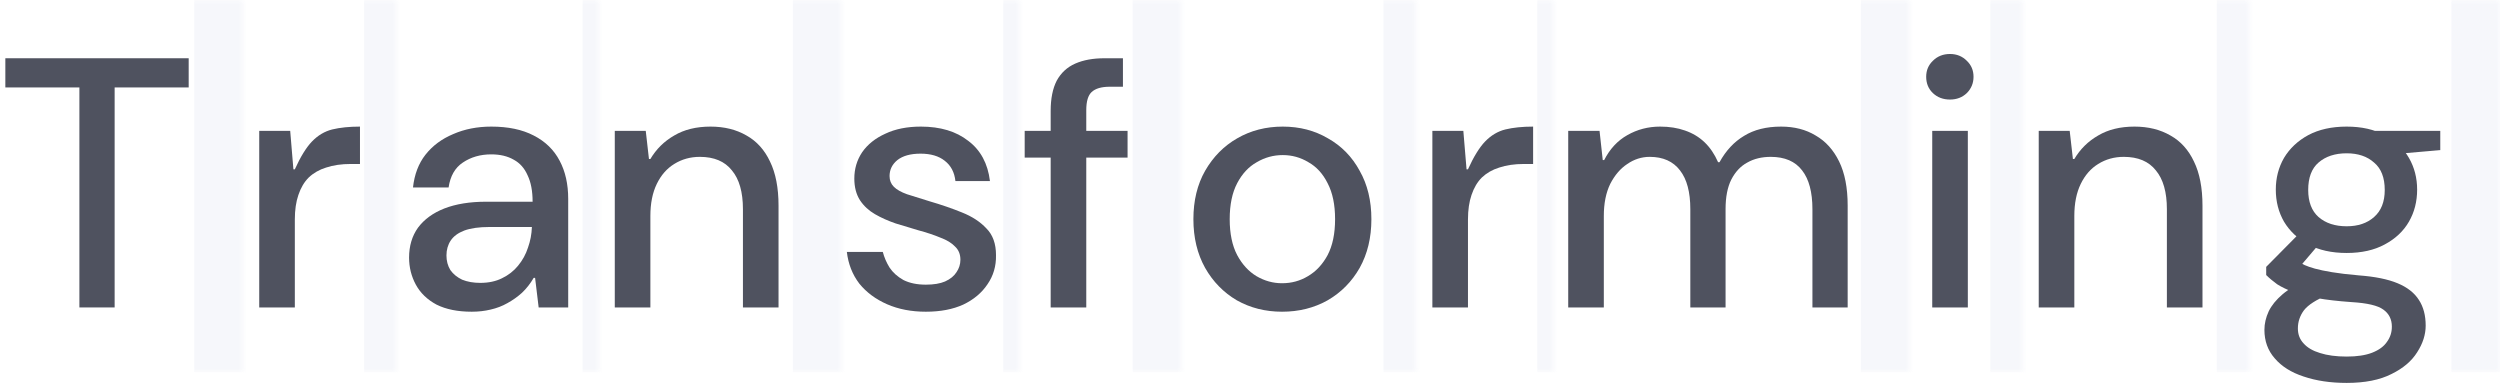
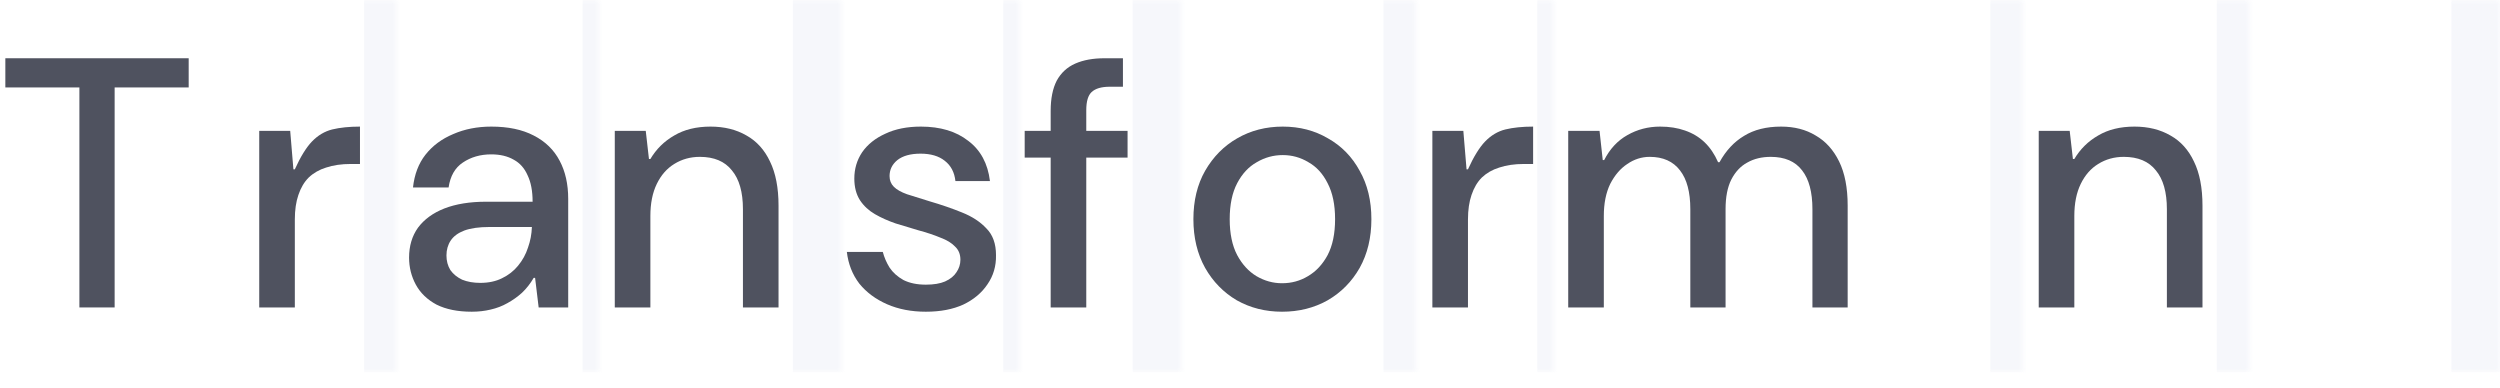
<svg xmlns="http://www.w3.org/2000/svg" width="309" height="48" viewBox="0 0 309 48" fill="none">
  <mask id="path-1-inside-1_486_16963" fill="white">
-     <path d="M0 0H30V46H0V0Z" />
-   </mask>
+     </mask>
  <path d="M30 0H24V46H30H36V0H30Z" fill="#D2D7EB" fill-opacity="0.2" mask="url(#path-1-inside-1_486_16963)" />
  <path d="M9.813 38V10.808H0.661V7.2H23.321V10.808H14.169V38H9.813Z" fill="#14182A" fill-opacity="0.75" />
  <mask id="path-4-inside-2_486_16963" fill="white">
    <path d="M30 0H49V46H30V0Z" />
  </mask>
  <path d="M49 0H45V46H49H53V0H49Z" fill="#D2D7EB" fill-opacity="0.2" mask="url(#path-4-inside-2_486_16963)" />
  <path d="M32.041 38V16.176H35.869L36.265 20.928H36.441C37.145 19.373 37.849 18.229 38.553 17.496C39.287 16.733 40.123 16.235 41.061 16C42.029 15.765 43.173 15.648 44.493 15.648V20.268H43.349C42.205 20.268 41.193 20.415 40.313 20.708C39.463 20.972 38.744 21.383 38.157 21.94C37.6 22.497 37.175 23.216 36.881 24.096C36.588 24.947 36.441 25.959 36.441 27.132V38H32.041Z" fill="#14182A" fill-opacity="0.75" />
  <mask id="path-7-inside-3_486_16963" fill="white">
    <path d="M49 0H74V46H49V0Z" />
  </mask>
  <path d="M74 0H72V46H74H76V0H74Z" fill="#D2D7EB" fill-opacity="0.2" mask="url(#path-7-inside-3_486_16963)" />
  <path d="M58.306 38.528C56.575 38.528 55.123 38.235 53.95 37.648C52.806 37.032 51.956 36.211 51.398 35.184C50.841 34.157 50.562 33.043 50.562 31.84C50.562 30.403 50.929 29.171 51.662 28.144C52.425 27.117 53.51 26.325 54.918 25.768C56.355 25.211 58.072 24.932 60.066 24.932H65.83C65.83 23.612 65.625 22.527 65.214 21.676C64.833 20.796 64.261 20.151 63.498 19.74C62.736 19.3 61.812 19.08 60.726 19.08C59.377 19.08 58.203 19.417 57.206 20.092C56.238 20.737 55.651 21.764 55.446 23.172H51.046C51.222 21.559 51.736 20.209 52.586 19.124C53.466 18.009 54.61 17.159 56.018 16.572C57.426 15.956 58.995 15.648 60.726 15.648C62.809 15.648 64.554 16.015 65.962 16.748C67.4 17.481 68.47 18.523 69.174 19.872C69.878 21.192 70.23 22.761 70.23 24.58V38H66.578L66.138 34.348H65.962C65.552 35.052 65.067 35.668 64.51 36.196C63.953 36.695 63.352 37.12 62.706 37.472C62.09 37.824 61.401 38.088 60.638 38.264C59.905 38.44 59.127 38.528 58.306 38.528ZM59.362 34.964C60.389 34.964 61.283 34.773 62.046 34.392C62.838 34.011 63.498 33.497 64.026 32.852C64.584 32.177 64.994 31.429 65.258 30.608C65.552 29.787 65.713 28.936 65.742 28.056H60.506C59.215 28.056 58.174 28.203 57.382 28.496C56.62 28.789 56.062 29.2 55.71 29.728C55.358 30.256 55.182 30.872 55.182 31.576C55.182 32.251 55.343 32.852 55.666 33.38C56.018 33.879 56.502 34.275 57.118 34.568C57.764 34.832 58.511 34.964 59.362 34.964Z" fill="#14182A" fill-opacity="0.75" />
  <mask id="path-10-inside-4_486_16963" fill="white">
    <path d="M74 0H104V46H74V0Z" />
  </mask>
  <path d="M104 0H98V46H104H110V0H104Z" fill="#D2D7EB" fill-opacity="0.2" mask="url(#path-10-inside-4_486_16963)" />
  <path d="M75.987 38V16.176H79.815L80.211 19.652H80.387C81.12 18.42 82.103 17.452 83.335 16.748C84.567 16.015 86.063 15.648 87.823 15.648C89.524 15.648 91.005 16.015 92.267 16.748C93.528 17.452 94.496 18.523 95.171 19.96C95.875 21.397 96.227 23.216 96.227 25.416V38H91.827V25.856C91.827 23.744 91.372 22.145 90.463 21.06C89.583 19.945 88.263 19.388 86.503 19.388C85.329 19.388 84.273 19.681 83.335 20.268C82.425 20.825 81.707 21.647 81.179 22.732C80.651 23.817 80.387 25.137 80.387 26.692V38H75.987Z" fill="#14182A" fill-opacity="0.75" />
  <mask id="path-13-inside-5_486_16963" fill="white">
    <path d="M104 0H126V46H104V0Z" />
  </mask>
  <path d="M126 0H124V46H126H128V0H126Z" fill="#D2D7EB" fill-opacity="0.2" mask="url(#path-13-inside-5_486_16963)" />
  <path d="M114.438 38.528C112.648 38.528 111.05 38.22 109.642 37.604C108.234 36.988 107.09 36.137 106.21 35.052C105.359 33.937 104.846 32.632 104.67 31.136H109.114C109.29 31.811 109.568 32.456 109.95 33.072C110.36 33.688 110.932 34.201 111.666 34.612C112.428 34.993 113.352 35.184 114.438 35.184C115.406 35.184 116.198 35.052 116.814 34.788C117.459 34.495 117.928 34.113 118.222 33.644C118.544 33.175 118.706 32.661 118.706 32.104C118.706 31.429 118.486 30.887 118.046 30.476C117.635 30.036 117.034 29.669 116.242 29.376C115.479 29.053 114.555 28.745 113.47 28.452C112.56 28.188 111.636 27.909 110.698 27.616C109.759 27.293 108.908 26.912 108.146 26.472C107.383 26.032 106.767 25.46 106.298 24.756C105.828 24.023 105.594 23.128 105.594 22.072C105.594 20.869 105.916 19.784 106.562 18.816C107.236 17.848 108.19 17.085 109.422 16.528C110.654 15.941 112.12 15.648 113.822 15.648C116.227 15.648 118.178 16.235 119.674 17.408C121.199 18.552 122.094 20.209 122.358 22.38H118.09C117.972 21.295 117.532 20.459 116.77 19.872C116.036 19.285 115.039 18.992 113.778 18.992C112.546 18.992 111.592 19.256 110.918 19.784C110.272 20.312 109.95 20.972 109.95 21.764C109.95 22.292 110.126 22.732 110.478 23.084C110.83 23.436 111.372 23.744 112.106 24.008C112.868 24.243 113.807 24.536 114.922 24.888C116.33 25.299 117.65 25.753 118.882 26.252C120.143 26.751 121.155 27.411 121.918 28.232C122.71 29.024 123.106 30.124 123.106 31.532C123.135 32.881 122.783 34.084 122.05 35.14C121.346 36.196 120.348 37.032 119.058 37.648C117.767 38.235 116.227 38.528 114.438 38.528Z" fill="#14182A" fill-opacity="0.75" />
  <mask id="path-16-inside-6_486_16963" fill="white">
    <path d="M126 0H146V46H126V0Z" />
  </mask>
  <path d="M146 0H140V46H146H152V0H146Z" fill="#D2D7EB" fill-opacity="0.2" mask="url(#path-16-inside-6_486_16963)" />
  <path d="M129.863 38V13.712C129.863 12.187 130.112 10.94 130.611 9.972C131.139 9.004 131.902 8.3 132.899 7.86C133.896 7.42 135.099 7.2 136.507 7.2H138.795V10.72H137.167C136.14 10.72 135.392 10.94 134.923 11.38C134.483 11.791 134.263 12.539 134.263 13.624V38H129.863ZM126.651 19.476V16.176H139.367V19.476H126.651Z" fill="#14182A" fill-opacity="0.75" />
  <mask id="path-19-inside-7_486_16963" fill="white">
    <path d="M146 0H175V46H146V0Z" />
  </mask>
  <path d="M175 0H171V46H175H179V0H175Z" fill="#D2D7EB" fill-opacity="0.2" mask="url(#path-19-inside-7_486_16963)" />
  <path d="M158.46 38.528C156.407 38.528 154.544 38.059 152.872 37.12C151.23 36.152 149.924 34.817 148.956 33.116C147.988 31.385 147.504 29.376 147.504 27.088C147.504 24.8 147.988 22.805 148.956 21.104C149.954 19.373 151.274 18.039 152.916 17.1C154.588 16.132 156.466 15.648 158.548 15.648C160.631 15.648 162.494 16.132 164.136 17.1C165.808 18.039 167.114 19.373 168.052 21.104C169.02 22.805 169.504 24.8 169.504 27.088C169.504 29.376 169.02 31.385 168.052 33.116C167.084 34.817 165.764 36.152 164.092 37.12C162.42 38.059 160.543 38.528 158.46 38.528ZM158.46 35.008C159.634 35.008 160.704 34.715 161.672 34.128C162.67 33.541 163.476 32.676 164.092 31.532C164.708 30.359 165.016 28.877 165.016 27.088C165.016 25.299 164.708 23.817 164.092 22.644C163.506 21.471 162.714 20.605 161.716 20.048C160.748 19.461 159.692 19.168 158.548 19.168C157.404 19.168 156.334 19.461 155.336 20.048C154.339 20.605 153.532 21.471 152.916 22.644C152.3 23.817 151.992 25.299 151.992 27.088C151.992 28.877 152.3 30.359 152.916 31.532C153.532 32.676 154.324 33.541 155.292 34.128C156.29 34.715 157.346 35.008 158.46 35.008Z" fill="#14182A" fill-opacity="0.75" />
  <mask id="path-22-inside-8_486_16963" fill="white">
    <path d="M175 0H192V46H175V0Z" />
  </mask>
  <path d="M192 0H190V46H192H194V0H192Z" fill="#D2D7EB" fill-opacity="0.2" mask="url(#path-22-inside-8_486_16963)" />
  <path d="M177.041 38V16.176H180.869L181.265 20.928H181.441C182.145 19.373 182.849 18.229 183.553 17.496C184.287 16.733 185.123 16.235 186.061 16C187.029 15.765 188.173 15.648 189.493 15.648V20.268H188.349C187.205 20.268 186.193 20.415 185.313 20.708C184.463 20.972 183.744 21.383 183.157 21.94C182.6 22.497 182.175 23.216 181.881 24.096C181.588 24.947 181.441 25.959 181.441 27.132V38H177.041Z" fill="#14182A" fill-opacity="0.75" />
  <mask id="path-25-inside-9_486_16963" fill="white">
    <path d="M192 0H236V46H192V0Z" />
  </mask>
-   <path d="M236 0H230V46H236H242V0H236Z" fill="#D2D7EB" fill-opacity="0.2" mask="url(#path-25-inside-9_486_16963)" />
  <path d="M193.832 38V16.176H197.704L198.1 19.784H198.276C198.98 18.405 199.934 17.379 201.136 16.704C202.368 16 203.718 15.648 205.184 15.648C206.328 15.648 207.355 15.809 208.264 16.132C209.203 16.455 210.01 16.939 210.684 17.584C211.359 18.229 211.916 19.051 212.356 20.048H212.532C213.324 18.611 214.336 17.525 215.568 16.792C216.8 16.029 218.326 15.648 220.144 15.648C221.787 15.648 223.21 16.015 224.412 16.748C225.644 17.452 226.612 18.523 227.316 19.96C228.02 21.397 228.372 23.216 228.372 25.416V38H224.016V25.856C224.016 23.744 223.591 22.145 222.74 21.06C221.89 19.945 220.599 19.388 218.868 19.388C217.754 19.388 216.786 19.623 215.964 20.092C215.143 20.532 214.483 21.236 213.984 22.204C213.515 23.143 213.28 24.36 213.28 25.856V38H208.924V25.856C208.924 23.744 208.499 22.145 207.648 21.06C206.798 19.945 205.551 19.388 203.908 19.388C202.911 19.388 201.987 19.681 201.136 20.268C200.286 20.825 199.582 21.647 199.024 22.732C198.496 23.817 198.232 25.137 198.232 26.692V38H193.832Z" fill="#14182A" fill-opacity="0.75" />
  <mask id="path-28-inside-10_486_16963" fill="white">
    <path d="M236 0H250V46H236V0Z" />
  </mask>
  <path d="M250 0H246V46H250H254V0H250Z" fill="#D2D7EB" fill-opacity="0.2" mask="url(#path-28-inside-10_486_16963)" />
-   <path d="M238.824 38V16.176H243.224V38H238.824ZM241.024 12.304C240.174 12.304 239.47 12.04 238.912 11.512C238.355 10.984 238.076 10.309 238.076 9.488C238.076 8.696 238.355 8.036 238.912 7.508C239.47 6.951 240.174 6.672 241.024 6.672C241.846 6.672 242.535 6.951 243.092 7.508C243.65 8.036 243.928 8.696 243.928 9.488C243.928 10.28 243.65 10.955 243.092 11.512C242.535 12.04 241.846 12.304 241.024 12.304Z" fill="#14182A" fill-opacity="0.75" />
  <mask id="path-31-inside-11_486_16963" fill="white">
    <path d="M250 0H278V46H250V0Z" />
  </mask>
  <path d="M278 0H274V46H278H282V0H278Z" fill="#D2D7EB" fill-opacity="0.2" mask="url(#path-31-inside-11_486_16963)" />
  <path d="M251.987 38V16.176H255.815L256.211 19.652H256.387C257.12 18.42 258.103 17.452 259.335 16.748C260.567 16.015 262.063 15.648 263.823 15.648C265.524 15.648 267.005 16.015 268.267 16.748C269.528 17.452 270.496 18.523 271.171 19.96C271.875 21.397 272.227 23.216 272.227 25.416V38H267.827V25.856C267.827 23.744 267.372 22.145 266.463 21.06C265.583 19.945 264.263 19.388 262.503 19.388C261.329 19.388 260.273 19.681 259.335 20.268C258.425 20.825 257.707 21.647 257.179 22.732C256.651 23.817 256.387 25.137 256.387 26.692V38H251.987Z" fill="#14182A" fill-opacity="0.75" />
  <mask id="path-34-inside-12_486_16963" fill="white">
    <path d="M278 0H309V46H278V0Z" />
  </mask>
  <path d="M309 0H303V46H309H315V0H309Z" fill="#D2D7EB" fill-opacity="0.2" mask="url(#path-34-inside-12_486_16963)" />
-   <path d="M290.046 47.328C288.051 47.328 286.277 47.064 284.722 46.536C283.197 46.037 282.009 45.289 281.158 44.292C280.307 43.324 279.882 42.151 279.882 40.772C279.882 40.009 280.058 39.247 280.41 38.484C280.762 37.751 281.334 37.047 282.126 36.372C282.918 35.697 283.989 35.081 285.338 34.524L287.714 36.46C286.277 37.047 285.294 37.677 284.766 38.352C284.267 39.027 284.018 39.775 284.018 40.596C284.018 41.329 284.253 41.945 284.722 42.444C285.191 42.972 285.866 43.368 286.746 43.632C287.655 43.925 288.755 44.072 290.046 44.072C291.337 44.072 292.393 43.911 293.214 43.588C294.035 43.265 294.637 42.825 295.018 42.268C295.429 41.711 295.634 41.08 295.634 40.376C295.634 39.467 295.282 38.763 294.578 38.264C293.903 37.765 292.598 37.457 290.662 37.34C288.99 37.223 287.582 37.061 286.438 36.856C285.294 36.621 284.311 36.372 283.49 36.108C282.698 35.815 282.023 35.492 281.466 35.14C280.938 34.759 280.483 34.377 280.102 33.996V32.984L284.502 28.54L287.054 29.684L283.27 34.128L283.974 32.28C284.267 32.456 284.561 32.617 284.854 32.764C285.177 32.911 285.602 33.057 286.13 33.204C286.658 33.351 287.362 33.497 288.242 33.644C289.122 33.791 290.237 33.923 291.586 34.04C293.551 34.187 295.135 34.509 296.338 35.008C297.541 35.507 298.421 36.196 298.978 37.076C299.535 37.927 299.814 38.983 299.814 40.244C299.814 41.359 299.462 42.459 298.758 43.544C298.083 44.629 297.027 45.524 295.59 46.228C294.153 46.961 292.305 47.328 290.046 47.328ZM290.046 31.268C288.198 31.268 286.614 30.916 285.294 30.212C284.003 29.508 283.006 28.569 282.302 27.396C281.627 26.223 281.29 24.903 281.29 23.436C281.29 21.999 281.627 20.693 282.302 19.52C283.006 18.347 284.003 17.408 285.294 16.704C286.614 16 288.198 15.648 290.046 15.648C291.894 15.648 293.463 16 294.754 16.704C296.074 17.408 297.071 18.347 297.746 19.52C298.421 20.693 298.758 21.999 298.758 23.436C298.758 24.903 298.421 26.223 297.746 27.396C297.071 28.569 296.074 29.508 294.754 30.212C293.463 30.916 291.894 31.268 290.046 31.268ZM290.046 27.968C291.454 27.968 292.583 27.587 293.434 26.824C294.314 26.061 294.754 24.947 294.754 23.48C294.754 21.955 294.314 20.825 293.434 20.092C292.583 19.329 291.454 18.948 290.046 18.948C288.609 18.948 287.45 19.329 286.57 20.092C285.719 20.825 285.294 21.955 285.294 23.48C285.294 24.947 285.719 26.061 286.57 26.824C287.45 27.587 288.609 27.968 290.046 27.968ZM293.566 19.256L292.51 16.176H301.618V18.552L293.566 19.256Z" fill="#14182A" fill-opacity="0.75" />
</svg>